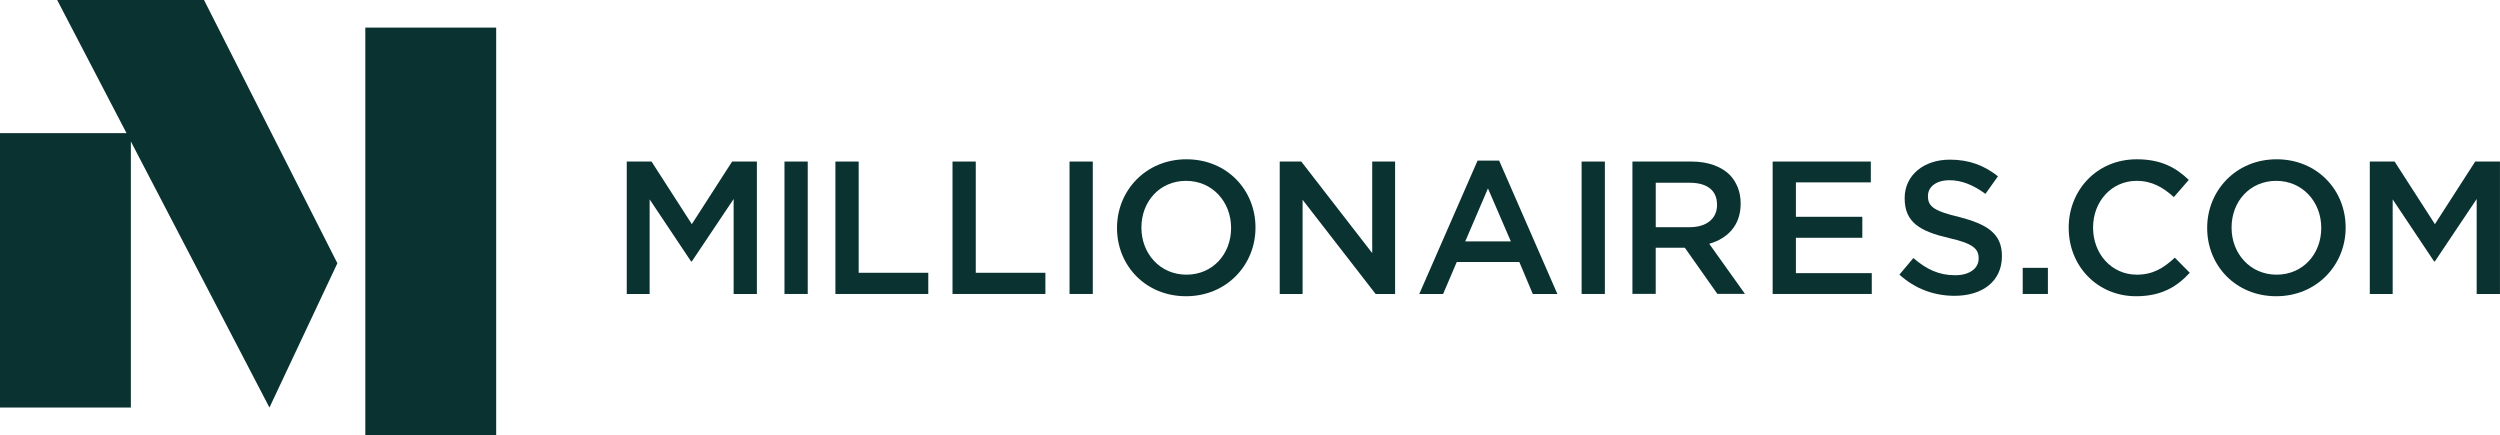
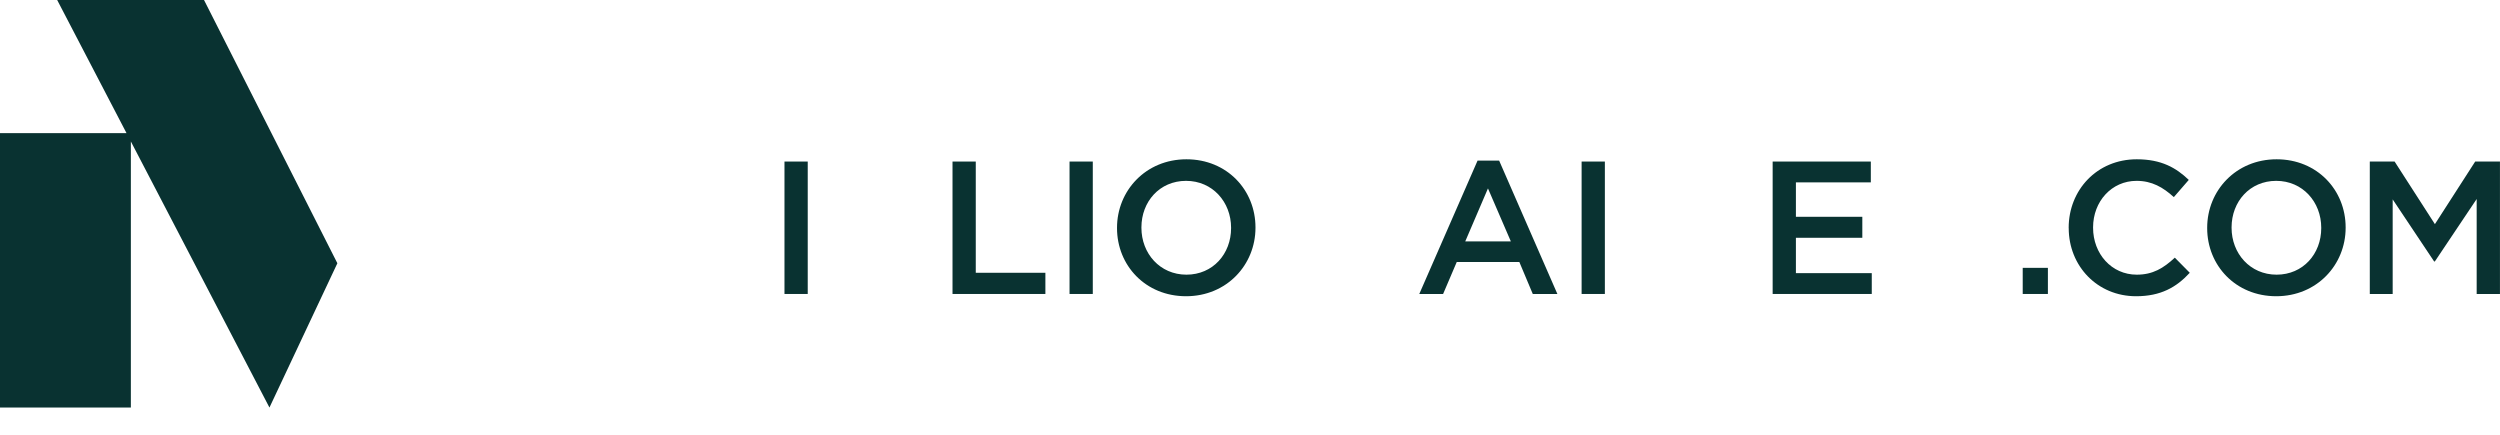
<svg xmlns="http://www.w3.org/2000/svg" id="Layer_2" viewBox="0 0 608.65 105.94">
  <defs>
    <style>.cls-1{fill:#093231;}</style>
  </defs>
  <g id="Layer_1-2">
-     <path class="cls-1" d="M120.8,6.72v99.22h-31.86V6.72h31.86ZM82.13,64.08L49.67,0H13.92l16.88,32.41H0v66.81h31.86V34.44l33.74,64.78,16.54-35.14Z" />
-     <path class="cls-1" d="M152.59,39.33h6.03l9.81,15.24,9.81-15.24h6.03v32.24h-5.66v-23.12l-10.18,15.2h-.18l-10.09-15.11v23.03h-5.57v-32.24Z" />
+     <path class="cls-1" d="M120.8,6.72v99.22V6.72h31.86ZM82.13,64.08L49.67,0H13.92l16.88,32.41H0v66.81h31.86V34.44l33.74,64.78,16.54-35.14Z" />
    <path class="cls-1" d="M190.99,39.33h5.66v32.24h-5.66v-32.24Z" />
-     <path class="cls-1" d="M203.38,39.33h5.67v27.08h16.95v5.16h-22.61v-32.24Z" />
    <path class="cls-1" d="M231.89,39.33h5.67v27.08h16.95v5.16h-22.61v-32.24Z" />
    <path class="cls-1" d="M260.39,39.33h5.66v32.24h-5.66v-32.24Z" />
    <path class="cls-1" d="M271.95,55.54v-.09c0-9.03,7-16.67,16.9-16.67s16.81,7.51,16.81,16.58v.09c0,9.03-7,16.67-16.9,16.67s-16.81-7.51-16.81-16.58ZM299.72,55.54v-.09c0-6.26-4.51-11.42-10.96-11.42s-10.87,5.07-10.87,11.33v.09c0,6.26,4.51,11.42,10.96,11.42s10.87-5.07,10.87-11.33Z" />
-     <path class="cls-1" d="M311.56,39.33h5.25l17.27,22.29v-22.29h5.57v32.24h-4.74l-17.78-22.93v22.93h-5.57v-32.24Z" />
    <path class="cls-1" d="M359.73,39.1h5.25l14.18,32.47h-5.99l-3.27-7.78h-15.24l-3.32,7.78h-5.8l14.19-32.47ZM367.83,58.77l-5.57-12.9-5.53,12.9h11.1Z" />
    <path class="cls-1" d="M385.06,39.33h5.66v32.24h-5.66v-32.24Z" />
-     <path class="cls-1" d="M397.44,39.33h14.37c4.05,0,7.23,1.2,9.3,3.22,1.7,1.8,2.67,4.14,2.67,6.95v.09c0,5.3-3.18,8.47-7.65,9.76l8.7,12.2h-6.72l-7.92-11.24h-7.09v11.24h-5.67v-32.24ZM411.4,55.31c4.05,0,6.63-2.07,6.63-5.39v-.09c0-3.5-2.44-5.34-6.68-5.34h-8.24v10.82h8.29Z" />
    <path class="cls-1" d="M431.57,39.33h23.9v5.07h-18.24v8.38h16.17v5.11h-16.17v8.61h18.47v5.07h-24.13v-32.24Z" />
-     <path class="cls-1" d="M462.42,66.87l3.41-4.05c3.13,2.72,6.17,4.19,10.18,4.19,3.5,0,5.71-1.66,5.71-4.05v-.09c0-2.26-1.29-3.59-7.28-4.93-6.86-1.61-10.73-3.73-10.73-9.63v-.09c0-5.53,4.61-9.35,11.01-9.35,4.74,0,8.38,1.43,11.7,4.05l-3.04,4.28c-2.95-2.16-5.8-3.32-8.75-3.32-3.32,0-5.25,1.66-5.25,3.82v.09c0,2.49,1.47,3.59,7.69,5.07,6.77,1.75,10.32,4.05,10.32,9.44v.09c0,6.08-4.74,9.63-11.51,9.63-4.97,0-9.58-1.66-13.45-5.16Z" />
    <path class="cls-1" d="M492.45,65.21h6.13v6.36h-6.13v-6.36Z" />
    <path class="cls-1" d="M503.64,55.54v-.09c0-9.16,6.86-16.67,16.58-16.67,5.99,0,9.58,2.07,12.66,5.02l-3.64,4.19c-2.62-2.39-5.34-3.96-9.07-3.96-6.08,0-10.59,5.02-10.59,11.33v.09c0,6.31,4.47,11.42,10.64,11.42,3.91,0,6.49-1.57,9.26-4.14l3.64,3.68c-3.27,3.55-7.09,5.71-13.08,5.71-9.39,0-16.39-7.32-16.39-16.58Z" />
    <path class="cls-1" d="M537.36,55.54v-.09c0-9.03,7-16.67,16.9-16.67s16.81,7.51,16.81,16.58v.09c0,9.03-7,16.67-16.9,16.67s-16.81-7.51-16.81-16.58ZM565.13,55.54v-.09c0-6.26-4.51-11.42-10.96-11.42s-10.87,5.07-10.87,11.33v.09c0,6.26,4.51,11.42,10.96,11.42s10.87-5.07,10.87-11.33Z" />
    <path class="cls-1" d="M576.96,39.33h6.03l9.81,15.24,9.81-15.24h6.03v32.24h-5.67v-23.12l-10.18,15.2h-.18l-10.09-15.11v23.03h-5.57v-32.24Z" />
  </g>
</svg>